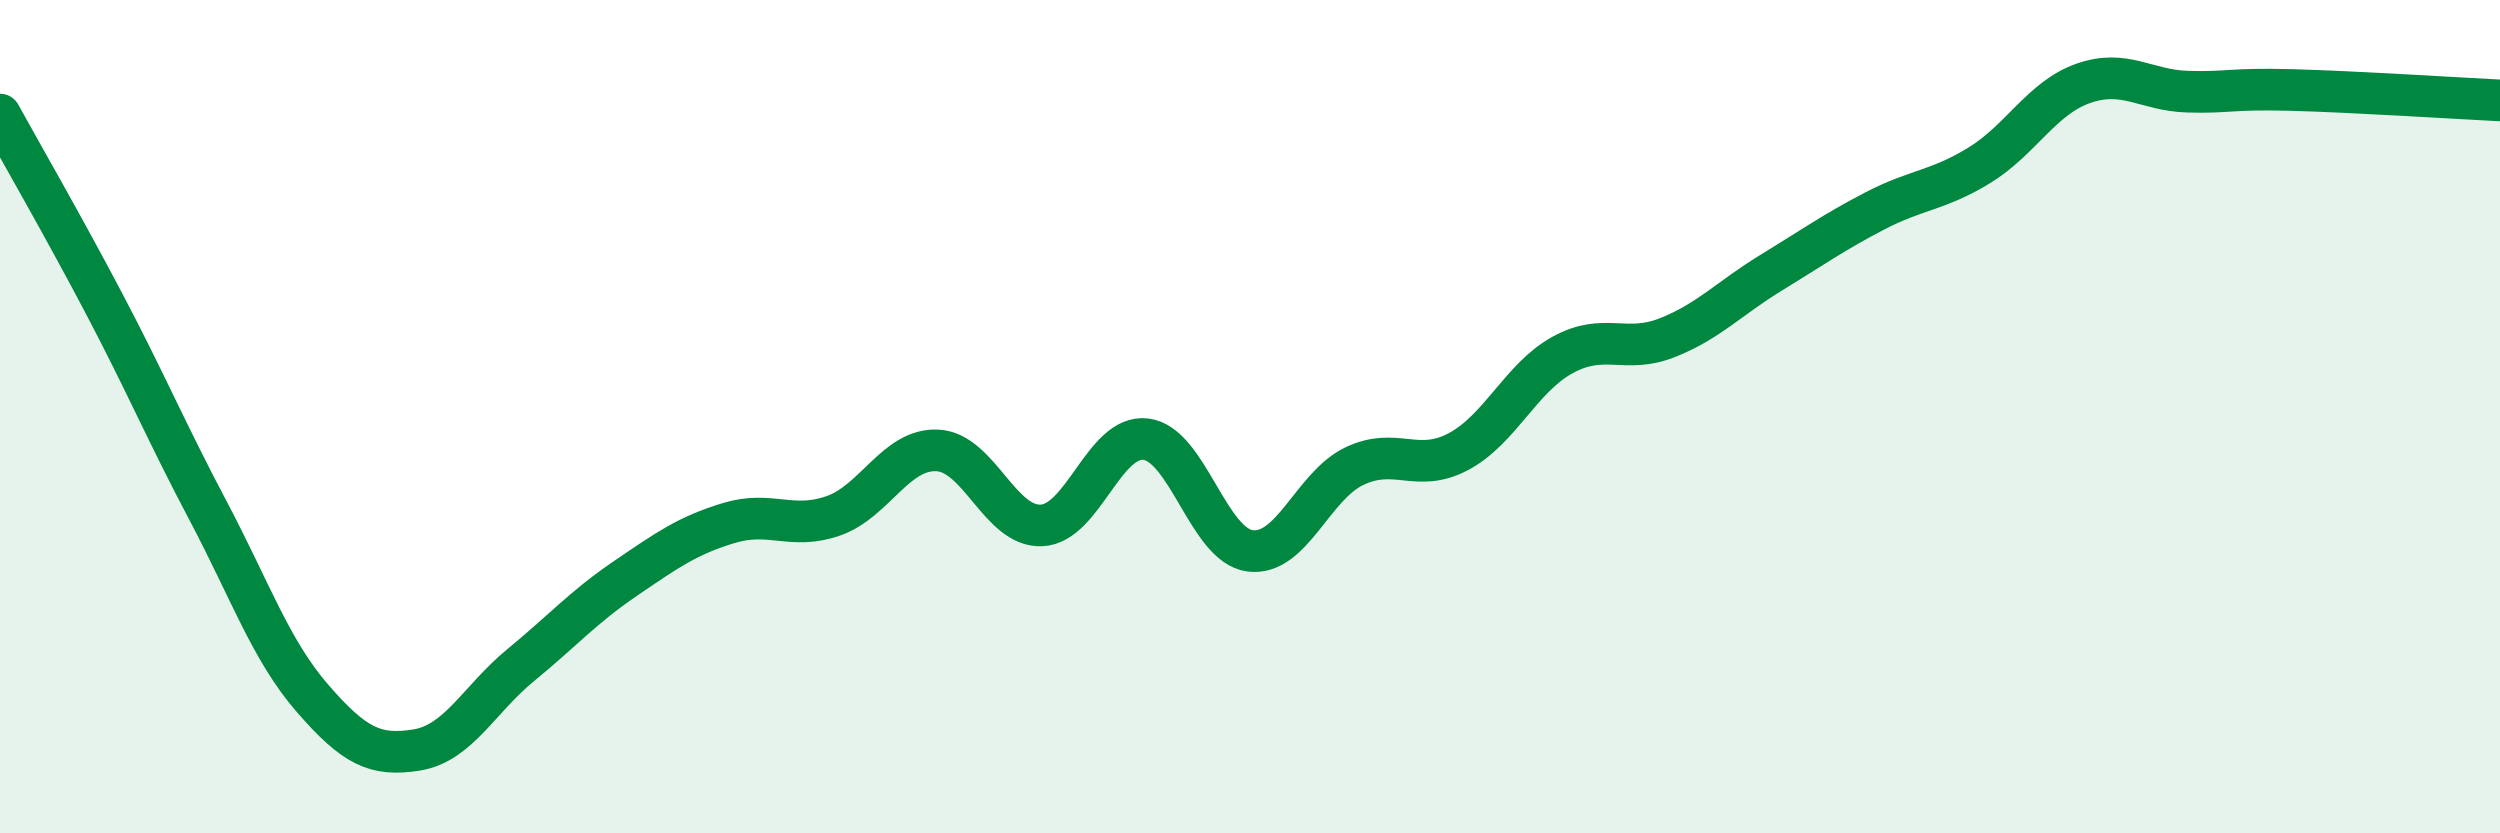
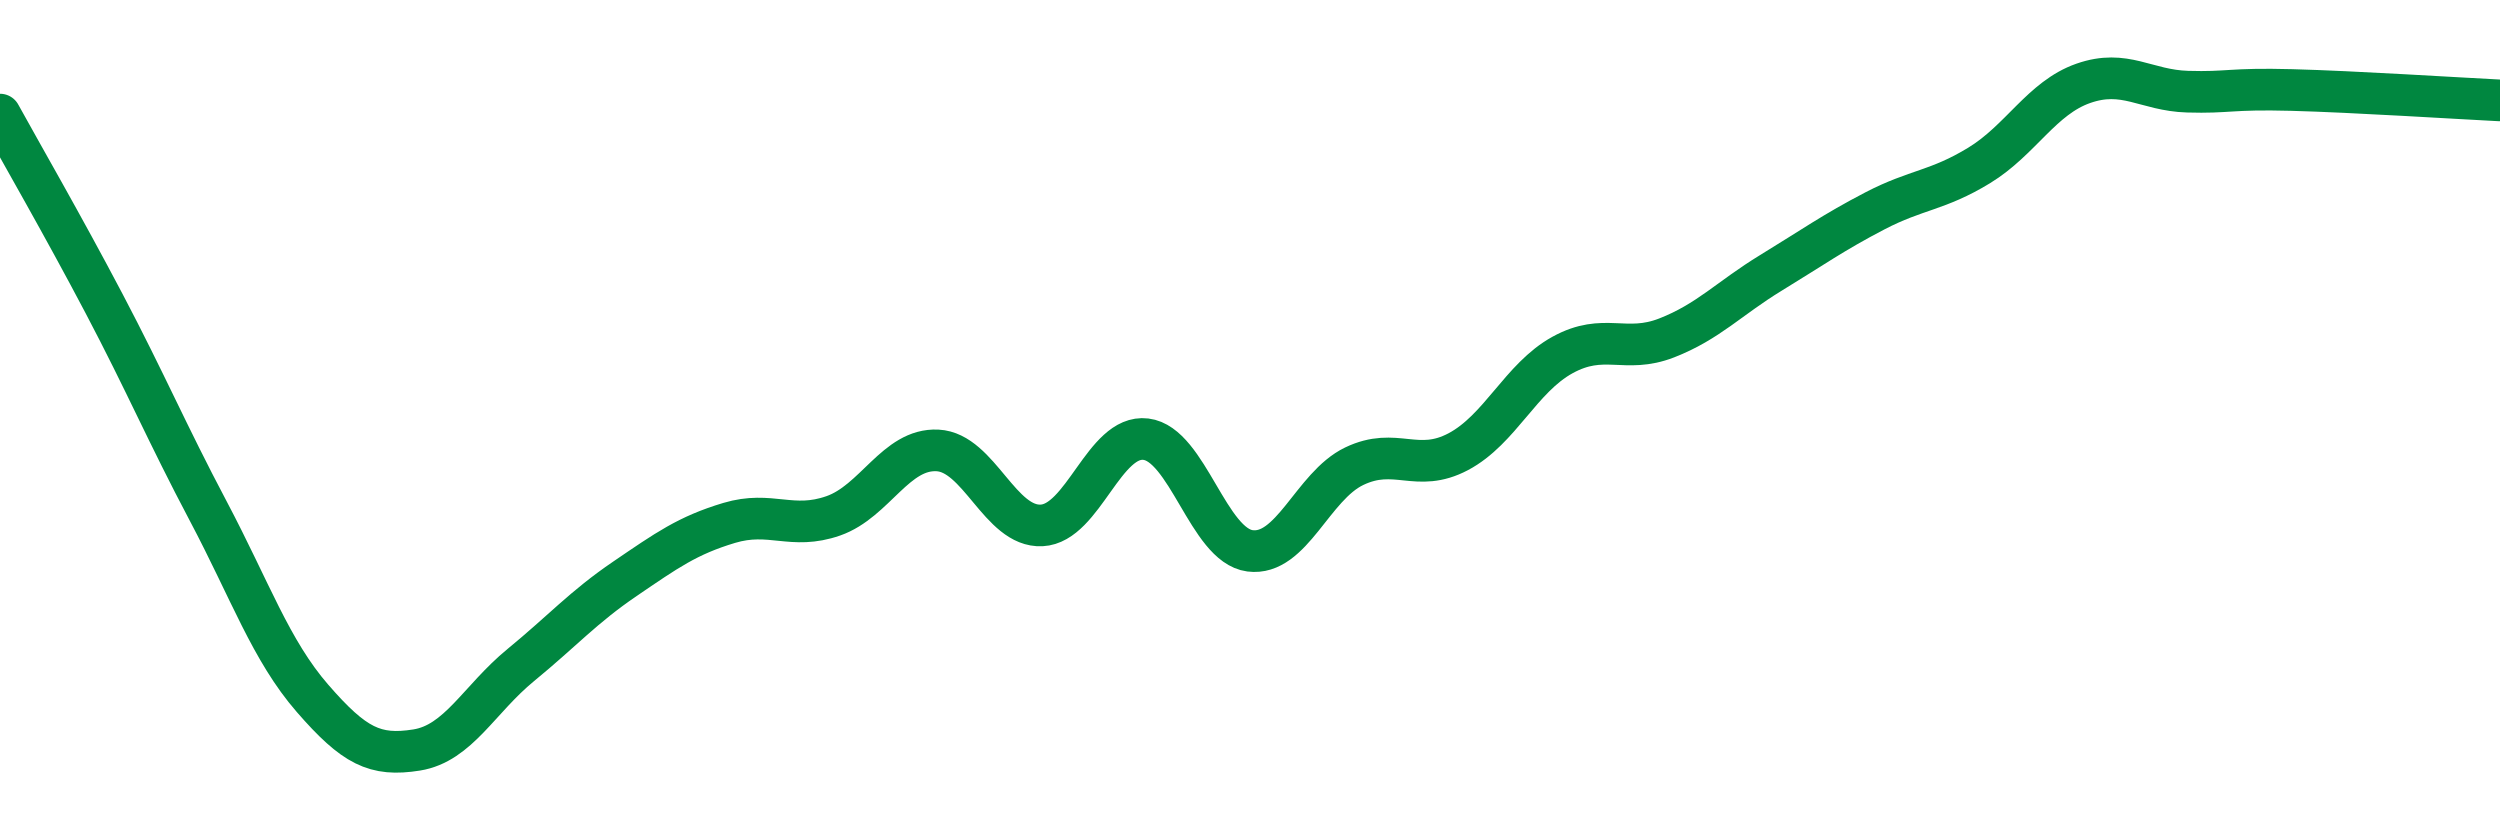
<svg xmlns="http://www.w3.org/2000/svg" width="60" height="20" viewBox="0 0 60 20">
-   <path d="M 0,2.75 C 0.5,3.66 1.5,5.39 2.5,7.29 C 3.5,9.19 4,10.38 5,12.27 C 6,14.16 6.5,15.61 7.5,16.76 C 8.5,17.91 9,18.16 10,18 C 11,17.84 11.5,16.78 12.5,15.96 C 13.5,15.14 14,14.57 15,13.89 C 16,13.21 16.5,12.85 17.5,12.55 C 18.5,12.25 19,12.73 20,12.38 C 21,12.03 21.5,10.76 22.5,10.81 C 23.5,10.86 24,12.66 25,12.61 C 26,12.56 26.5,10.42 27.5,10.54 C 28.5,10.66 29,13.09 30,13.22 C 31,13.35 31.5,11.67 32.5,11.19 C 33.5,10.71 34,11.37 35,10.84 C 36,10.31 36.5,9.07 37.5,8.52 C 38.5,7.97 39,8.5 40,8.11 C 41,7.72 41.5,7.16 42.5,6.55 C 43.5,5.94 44,5.58 45,5.06 C 46,4.54 46.5,4.58 47.5,3.97 C 48.5,3.36 49,2.35 50,2 C 51,1.65 51.5,2.17 52.5,2.2 C 53.5,2.23 53.5,2.12 55,2.16 C 56.5,2.2 59,2.36 60,2.41L60 20L0 20Z" fill="#008740" opacity="0.1" stroke-linecap="round" stroke-linejoin="round" />
  <path d="M 0,2.75 C 0.5,3.66 1.5,5.39 2.5,7.29 C 3.5,9.19 4,10.38 5,12.27 C 6,14.16 6.5,15.61 7.5,16.76 C 8.5,17.91 9,18.16 10,18 C 11,17.84 11.5,16.78 12.5,15.96 C 13.5,15.14 14,14.57 15,13.89 C 16,13.21 16.5,12.85 17.5,12.55 C 18.5,12.25 19,12.73 20,12.38 C 21,12.03 21.5,10.76 22.5,10.81 C 23.5,10.86 24,12.66 25,12.61 C 26,12.56 26.5,10.42 27.5,10.54 C 28.5,10.66 29,13.09 30,13.22 C 31,13.35 31.5,11.67 32.5,11.19 C 33.5,10.71 34,11.37 35,10.84 C 36,10.31 36.5,9.07 37.5,8.52 C 38.5,7.97 39,8.5 40,8.11 C 41,7.72 41.5,7.16 42.5,6.55 C 43.5,5.94 44,5.58 45,5.06 C 46,4.54 46.5,4.58 47.5,3.97 C 48.5,3.36 49,2.35 50,2 C 51,1.65 51.5,2.17 52.5,2.2 C 53.5,2.23 53.5,2.12 55,2.16 C 56.5,2.2 59,2.36 60,2.41" stroke="#008740" stroke-width="1" fill="none" stroke-linecap="round" stroke-linejoin="round" />
</svg>